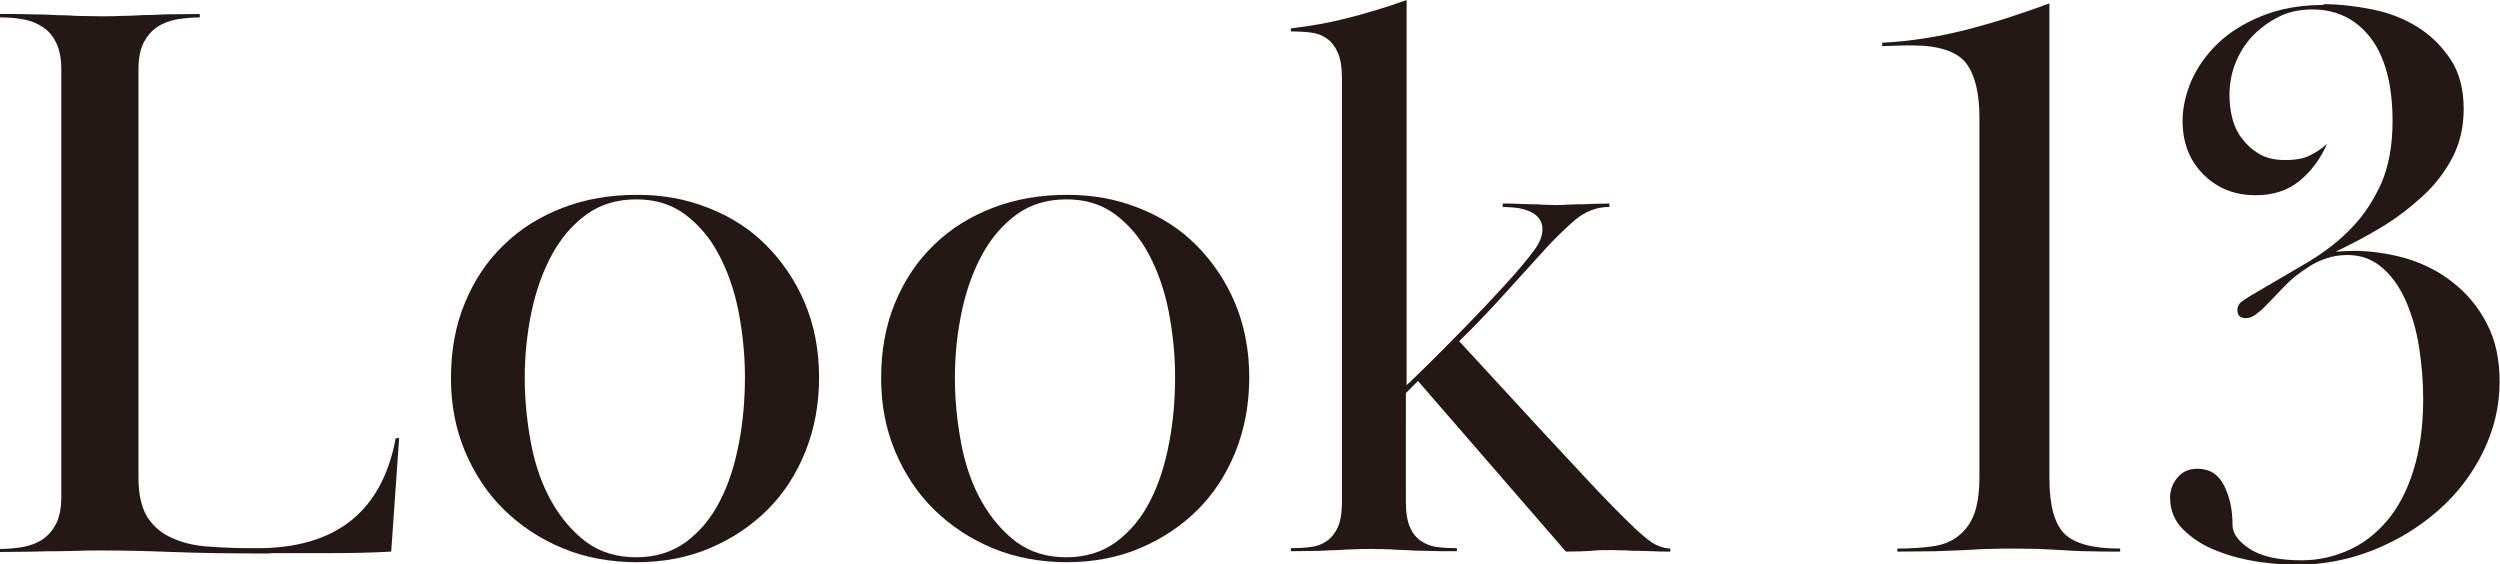
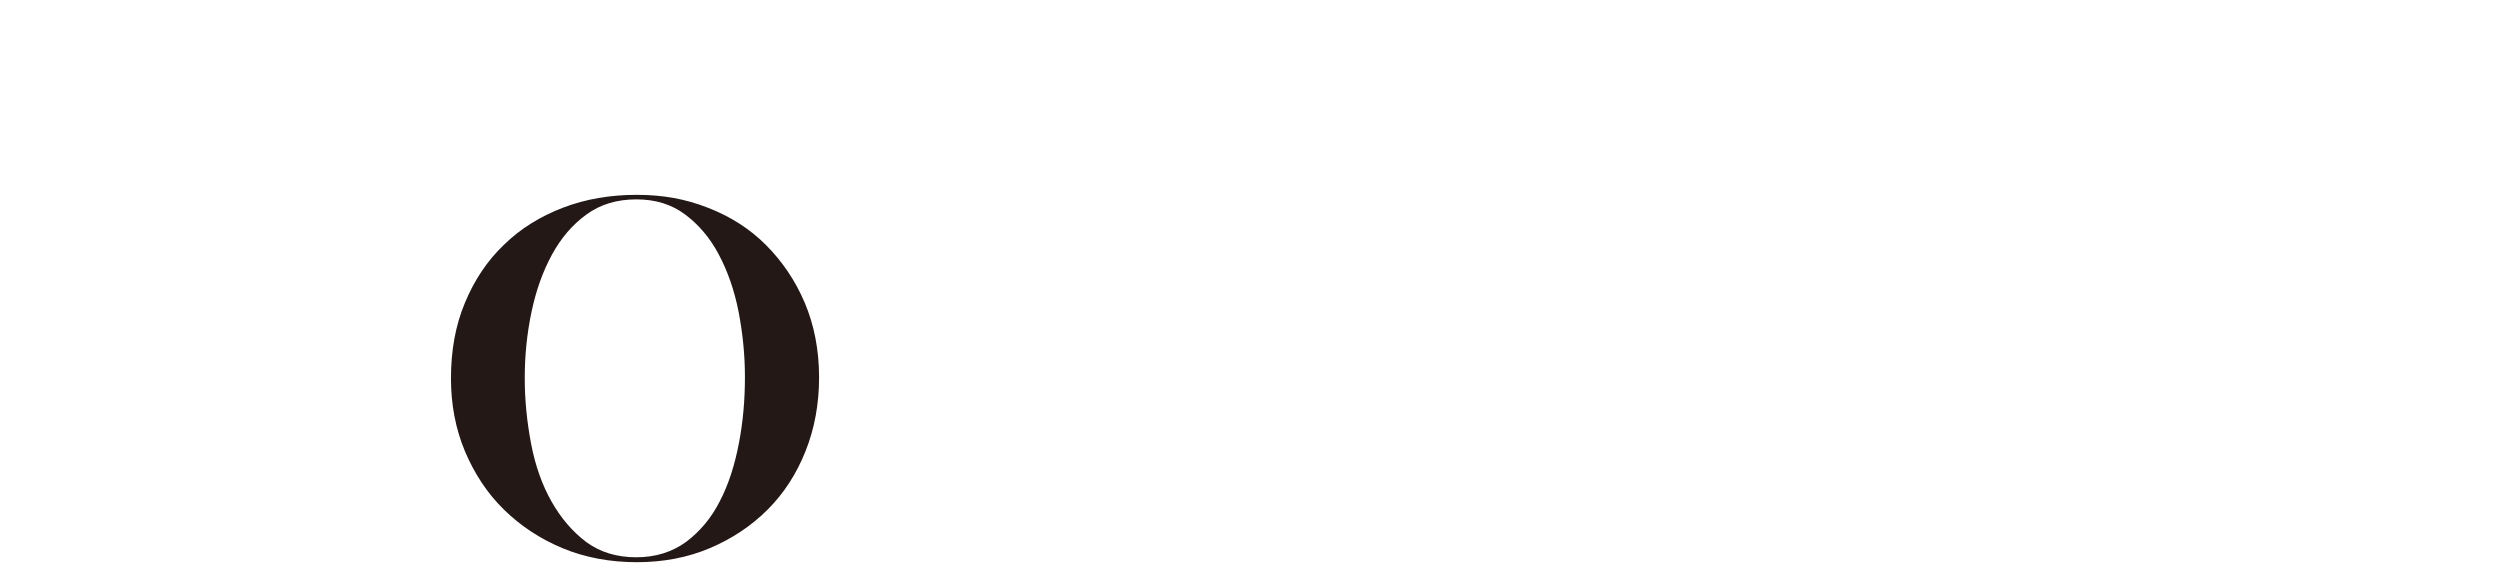
<svg xmlns="http://www.w3.org/2000/svg" id="_レイヤー_2" data-name="レイヤー 2" viewBox="0 0 66.08 14.92">
  <defs>
    <style>
      .cls-1 {
        fill: #231815;
        stroke-width: 0px;
      }
    </style>
  </defs>
  <g id="layout">
    <g>
-       <path class="cls-1" d="M7.14,14.63c-.98,0-1.84-.01-2.59-.04-.75-.03-1.38-.04-1.89-.04-.24,0-.44,0-.61.01-.16,0-.34.01-.52.01s-.39,0-.63.01c-.23,0-.54.01-.9.01v-.08c.2,0,.4-.02.6-.05.2-.04.37-.1.52-.2.15-.1.27-.24.36-.41.09-.18.14-.41.14-.71V1.83c0-.3-.05-.53-.14-.71-.09-.18-.21-.32-.36-.41-.15-.1-.32-.17-.52-.2-.2-.04-.4-.05-.6-.05v-.09c.37,0,.67,0,.9.01.23,0,.44.01.62.02.18,0,.35.01.51.02.16,0,.36.01.61.01.23,0,.43,0,.6-.01.17,0,.34-.01.52-.02.18,0,.38-.01.62-.02.23,0,.53-.01.9-.01v.09c-.2,0-.4.02-.6.05-.2.04-.37.1-.52.2-.15.1-.27.24-.36.41-.09.18-.14.41-.14.71v10.8c0,.44.08.78.23,1.03.16.25.38.44.66.56.28.13.62.21,1,.23.38.03.8.04,1.25.04,2.08,0,3.3-.97,3.66-2.91h.09l-.21,3c-.54.03-1.07.04-1.59.04h-1.59Z" />
      <path class="cls-1" d="M21.65,9.97c0,.71-.12,1.36-.36,1.96-.24.6-.57,1.11-1,1.54-.43.43-.94.77-1.53,1.02s-1.24.37-1.93.37-1.36-.12-1.96-.37c-.6-.25-1.11-.59-1.55-1.02-.44-.43-.78-.95-1.03-1.54-.25-.6-.37-1.24-.37-1.93,0-.74.12-1.4.37-2,.25-.6.59-1.11,1.03-1.53.44-.43.96-.75,1.56-.98.6-.23,1.25-.34,1.95-.34s1.29.11,1.88.34c.59.23,1.1.55,1.53.98.43.43.78.94,1.03,1.53s.38,1.25.38,1.98ZM16.82,5.27c-.51,0-.95.13-1.32.4-.37.27-.67.62-.91,1.06-.24.44-.42.94-.54,1.51-.12.57-.18,1.15-.18,1.75s.06,1.17.17,1.75c.11.57.29,1.08.54,1.52.25.44.56.8.92,1.07.37.27.81.4,1.32.4s.95-.14,1.32-.41c.37-.28.67-.64.89-1.08.23-.44.39-.95.5-1.52.11-.57.16-1.15.16-1.75s-.06-1.17-.17-1.74c-.11-.56-.29-1.07-.52-1.5-.23-.44-.53-.79-.89-1.06s-.79-.4-1.29-.4Z" />
-       <path class="cls-1" d="M33.02,9.97c0,.71-.12,1.36-.36,1.96-.24.6-.57,1.11-1,1.54-.43.43-.94.77-1.53,1.02s-1.24.37-1.93.37-1.36-.12-1.96-.37c-.6-.25-1.11-.59-1.55-1.02-.44-.43-.78-.95-1.03-1.54-.25-.6-.37-1.24-.37-1.93,0-.74.12-1.4.37-2,.25-.6.59-1.11,1.03-1.53.44-.43.96-.75,1.56-.98.6-.23,1.25-.34,1.95-.34s1.29.11,1.88.34c.59.23,1.1.55,1.53.98.43.43.78.94,1.03,1.53s.38,1.25.38,1.98ZM28.19,5.27c-.51,0-.95.13-1.32.4-.37.27-.67.62-.91,1.06-.24.44-.42.94-.54,1.51-.12.57-.18,1.15-.18,1.75s.06,1.17.17,1.75c.11.57.29,1.08.54,1.52.25.44.56.8.92,1.07.37.27.81.4,1.32.4s.95-.14,1.32-.41c.37-.28.67-.64.89-1.08.23-.44.39-.95.5-1.52.11-.57.16-1.15.16-1.75s-.06-1.17-.17-1.74c-.11-.56-.29-1.07-.52-1.5-.23-.44-.53-.79-.89-1.06s-.79-.4-1.29-.4Z" />
-       <path class="cls-1" d="M35.36,1.39c-.07-.16-.17-.29-.29-.37-.12-.09-.26-.14-.43-.16-.16-.02-.34-.03-.52-.03v-.08c.52-.06,1.03-.15,1.53-.28.5-.13,1.01-.28,1.53-.47v10.18c.14-.13.36-.34.66-.64.3-.3.62-.62.96-.97.34-.35.67-.7.99-1.05.32-.35.57-.65.75-.89.16-.21.23-.4.23-.57,0-.13-.04-.23-.11-.31-.07-.08-.16-.14-.27-.18-.11-.04-.22-.07-.34-.08-.12-.01-.23-.02-.33-.02v-.09c.18,0,.34,0,.46.01.12,0,.23.01.32.01s.18,0,.28.01c.09,0,.2.01.33.01s.23,0,.32-.01c.09,0,.18-.01.28-.01s.21,0,.34-.01c.13,0,.29-.01.49-.01v.09c-.34,0-.65.12-.94.37-.28.25-.55.51-.79.78-.28.31-.61.67-.97,1.07-.36.4-.78.85-1.27,1.33l2.23,2.42c.4.43.8.86,1.21,1.3.41.44.82.86,1.23,1.25.23.21.4.35.53.41.13.06.26.1.38.1v.08c-.18,0-.34,0-.47-.01-.13,0-.24-.01-.35-.01s-.22,0-.33-.01c-.11,0-.25-.01-.4-.01-.2,0-.38,0-.54.02-.16.01-.39.02-.67.02l-3.91-4.51-.32.32v2.89c0,.28.04.5.11.66.07.16.17.28.29.36.12.08.26.14.43.16.16.02.34.03.52.03v.08c-.34,0-.61,0-.82-.01-.21,0-.38-.01-.53-.02-.15,0-.29-.01-.41-.02-.13,0-.28-.01-.47-.01-.2,0-.37,0-.5.01-.13,0-.27.01-.41.02-.14,0-.31.01-.5.02-.19,0-.44.01-.75.01v-.08c.18,0,.36-.01.52-.03.16-.02.3-.07.43-.16.12-.08.22-.21.29-.36.07-.16.11-.38.11-.66V2.04c0-.27-.04-.49-.11-.65Z" />
-       <path class="cls-1" d="M54.17,12.65c0,.72.14,1.21.41,1.47.28.26.76.38,1.46.38v.08c-.35,0-.65,0-.89-.01-.24,0-.46-.02-.66-.03-.2-.01-.39-.02-.58-.03-.19,0-.4-.01-.63-.01-.26,0-.49,0-.69.01-.21,0-.42.02-.65.03-.23.01-.48.02-.77.03-.28,0-.62.01-1.02.01v-.08c.35,0,.67-.02.94-.06.27-.04.5-.13.68-.28.18-.14.32-.33.41-.57.09-.24.14-.57.14-.98V3.1c0-.65-.12-1.13-.36-1.44-.24-.3-.72-.46-1.42-.46-.14,0-.3,0-.48.01-.18,0-.28.01-.31.01v-.09c.77-.04,1.5-.16,2.21-.34.71-.18,1.45-.42,2.21-.7v12.54Z" />
-       <path class="cls-1" d="M61.4.11c.43,0,.86.05,1.31.14.45.09.85.25,1.2.47.35.22.64.51.87.86.23.35.34.79.34,1.3,0,.48-.1.91-.3,1.29-.2.38-.46.72-.79,1.02-.33.3-.69.58-1.09.82-.4.24-.8.45-1.2.64.03,0,.09,0,.19-.01.1,0,.18-.01.26-.01.48,0,.95.07,1.41.2.46.14.88.35,1.24.64.37.29.67.65.89,1.08.23.43.34.95.34,1.54,0,.65-.15,1.27-.44,1.86s-.68,1.1-1.18,1.54c-.5.44-1.07.79-1.72,1.05-.65.26-1.34.39-2.06.39-.27,0-.6-.03-.98-.08-.38-.06-.75-.15-1.09-.29-.35-.13-.64-.32-.88-.55-.24-.23-.36-.52-.36-.86,0-.2.07-.38.2-.53.13-.16.31-.23.52-.23.33,0,.56.15.71.45.15.3.22.64.22,1.03,0,.23.15.44.46.64.3.2.76.3,1.37.3.43,0,.83-.09,1.22-.26.39-.17.73-.43,1.03-.78s.53-.79.7-1.33.26-1.17.26-1.89c0-.47-.04-.93-.11-1.38-.07-.45-.19-.85-.35-1.22-.16-.36-.37-.66-.63-.88s-.56-.33-.91-.33c-.2,0-.39.03-.56.09-.18.06-.33.13-.46.22-.26.16-.48.34-.67.54-.19.2-.37.39-.54.56-.03.03-.09.08-.18.15-.09.07-.18.11-.27.11-.16,0-.23-.07-.23-.21,0-.1.04-.18.13-.24.08-.06.18-.12.28-.18.51-.3.99-.58,1.45-.85.45-.27.84-.57,1.17-.92.33-.34.58-.74.78-1.18.19-.45.29-.99.29-1.63,0-.97-.2-1.7-.58-2.2-.39-.5-.9-.75-1.54-.75-.33,0-.62.06-.88.19-.26.13-.49.3-.69.5-.2.21-.35.45-.46.72-.11.27-.16.56-.16.85,0,.2.02.4.07.6.05.2.13.38.26.55.12.16.27.3.46.41.18.11.41.16.68.16.28,0,.51-.04.67-.13.16-.08.31-.18.44-.3-.18.41-.43.74-.74.99-.31.25-.69.37-1.15.37-.55,0-1.01-.18-1.38-.55-.37-.37-.55-.84-.55-1.42,0-.34.08-.69.23-1.05.16-.36.39-.69.7-.99.31-.3.7-.54,1.17-.73.47-.19,1.01-.29,1.64-.29Z" />
    </g>
  </g>
</svg>